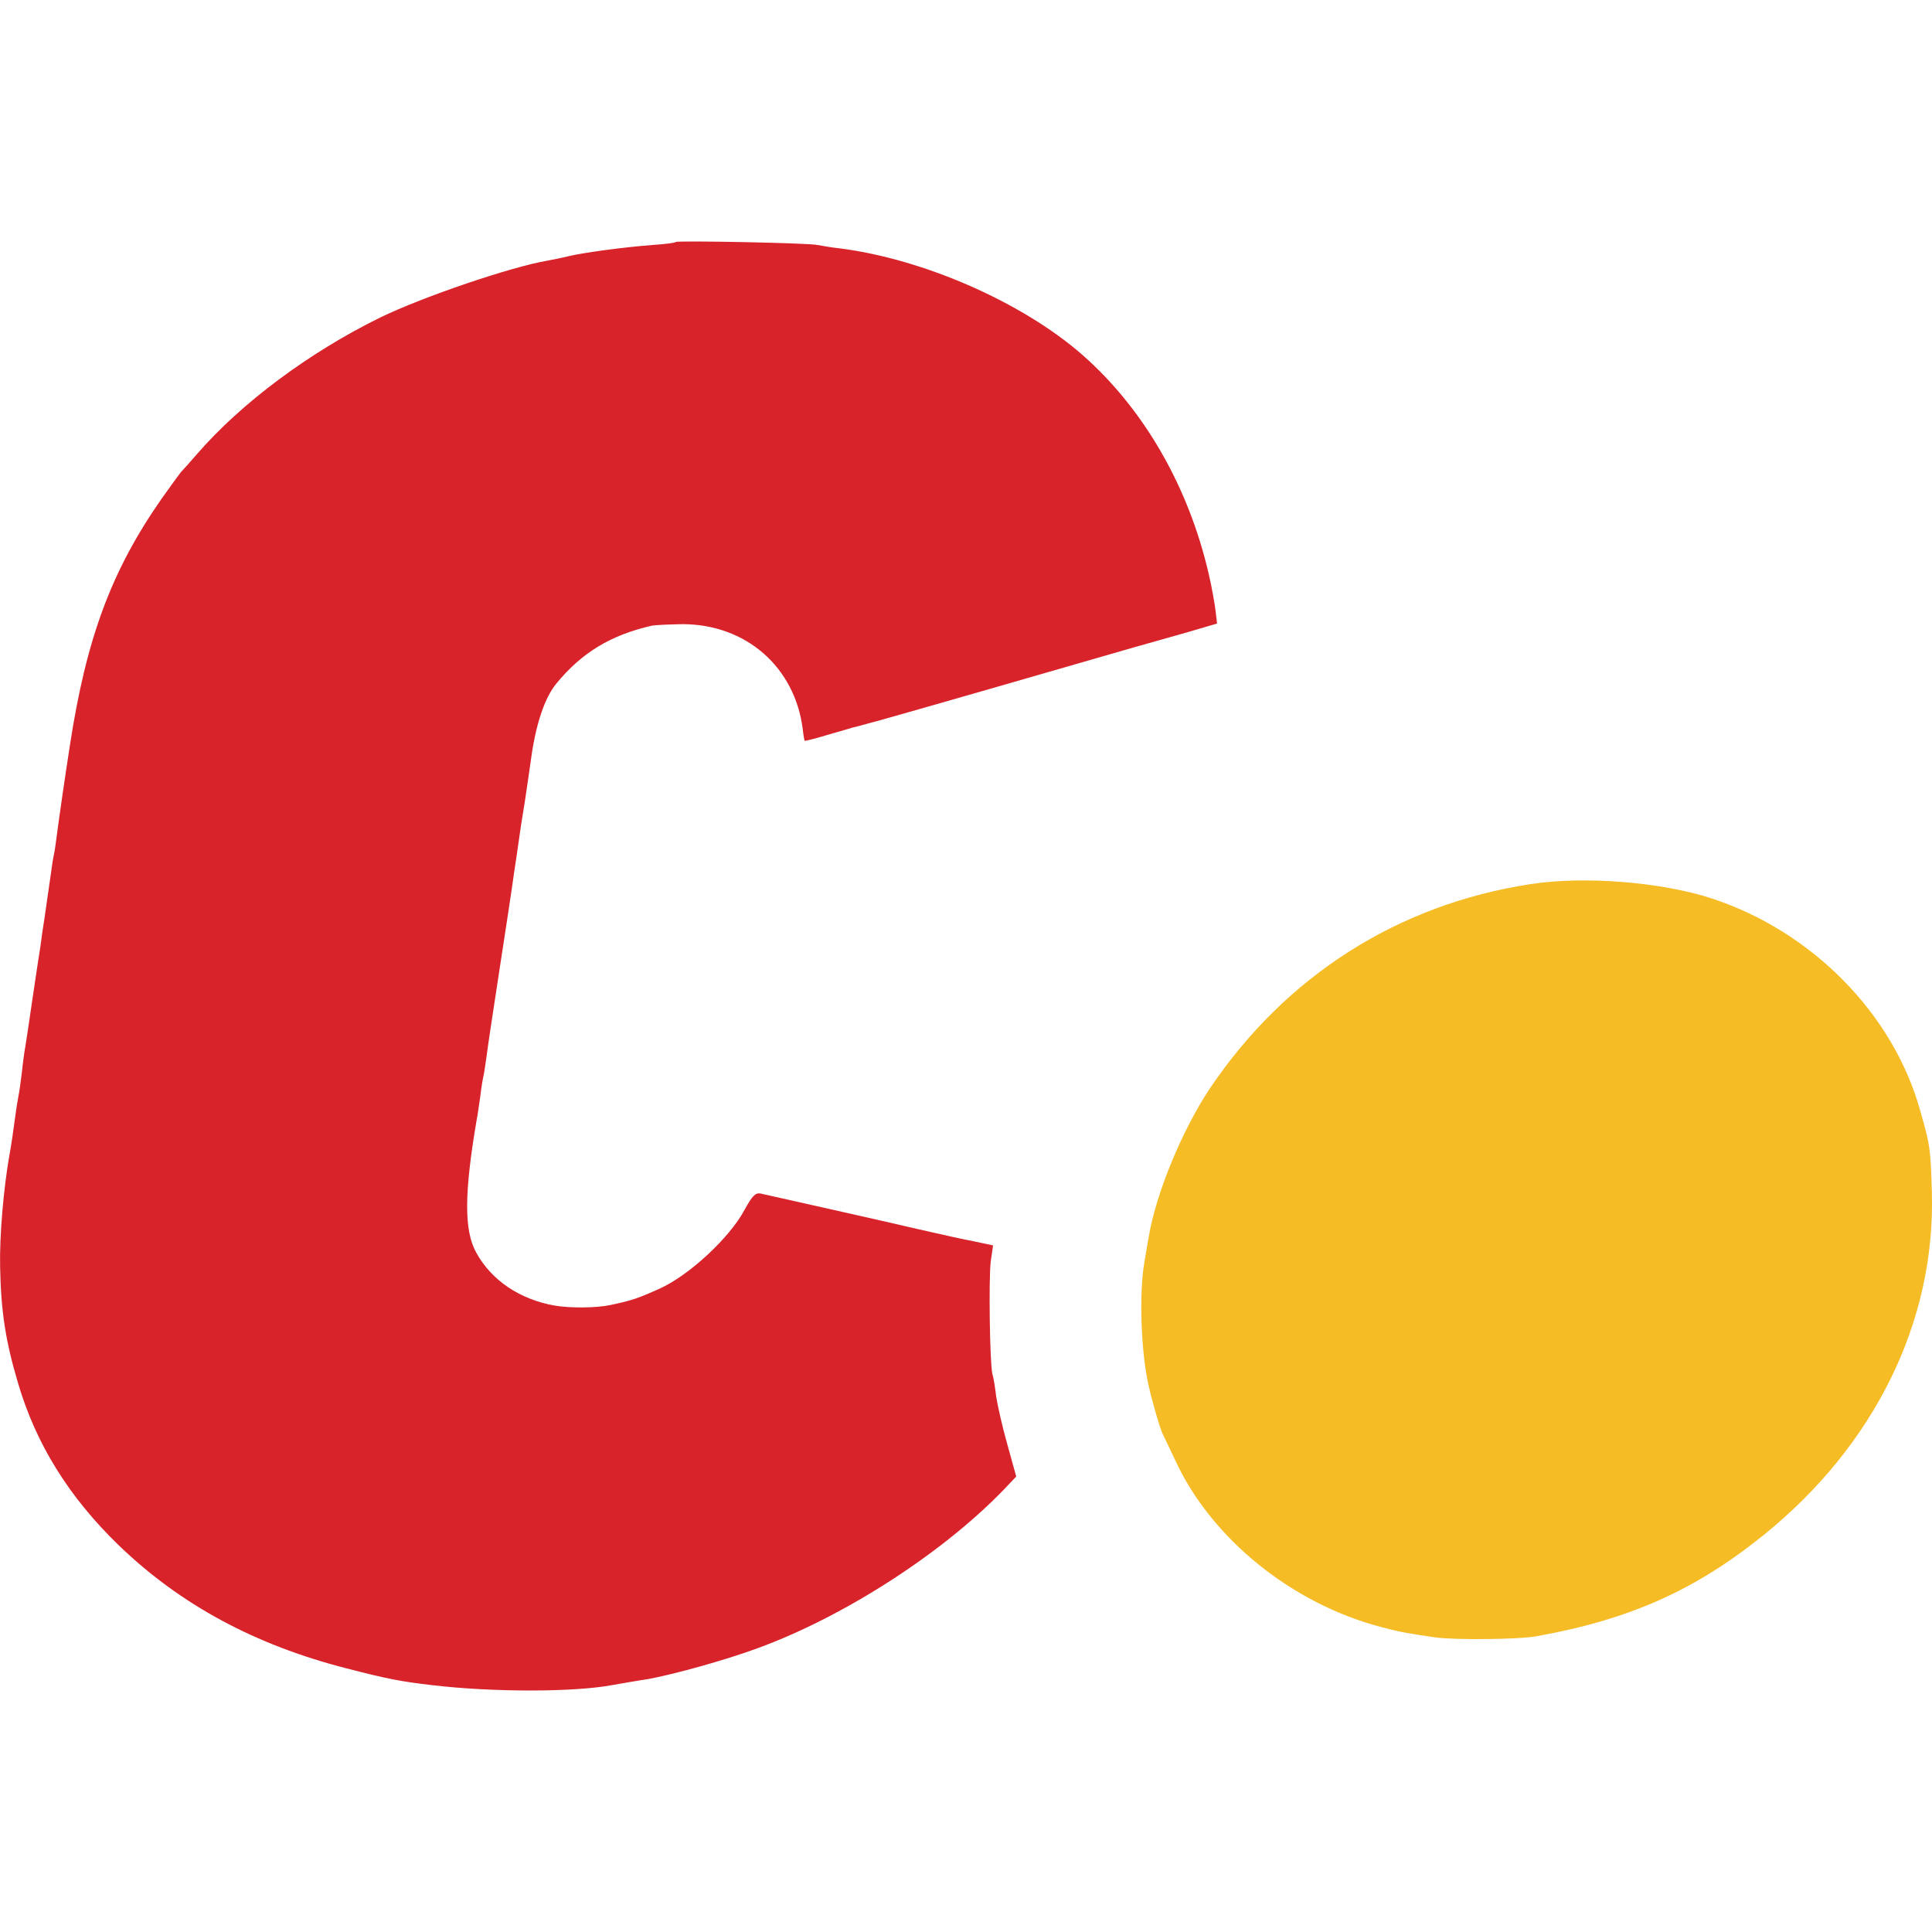
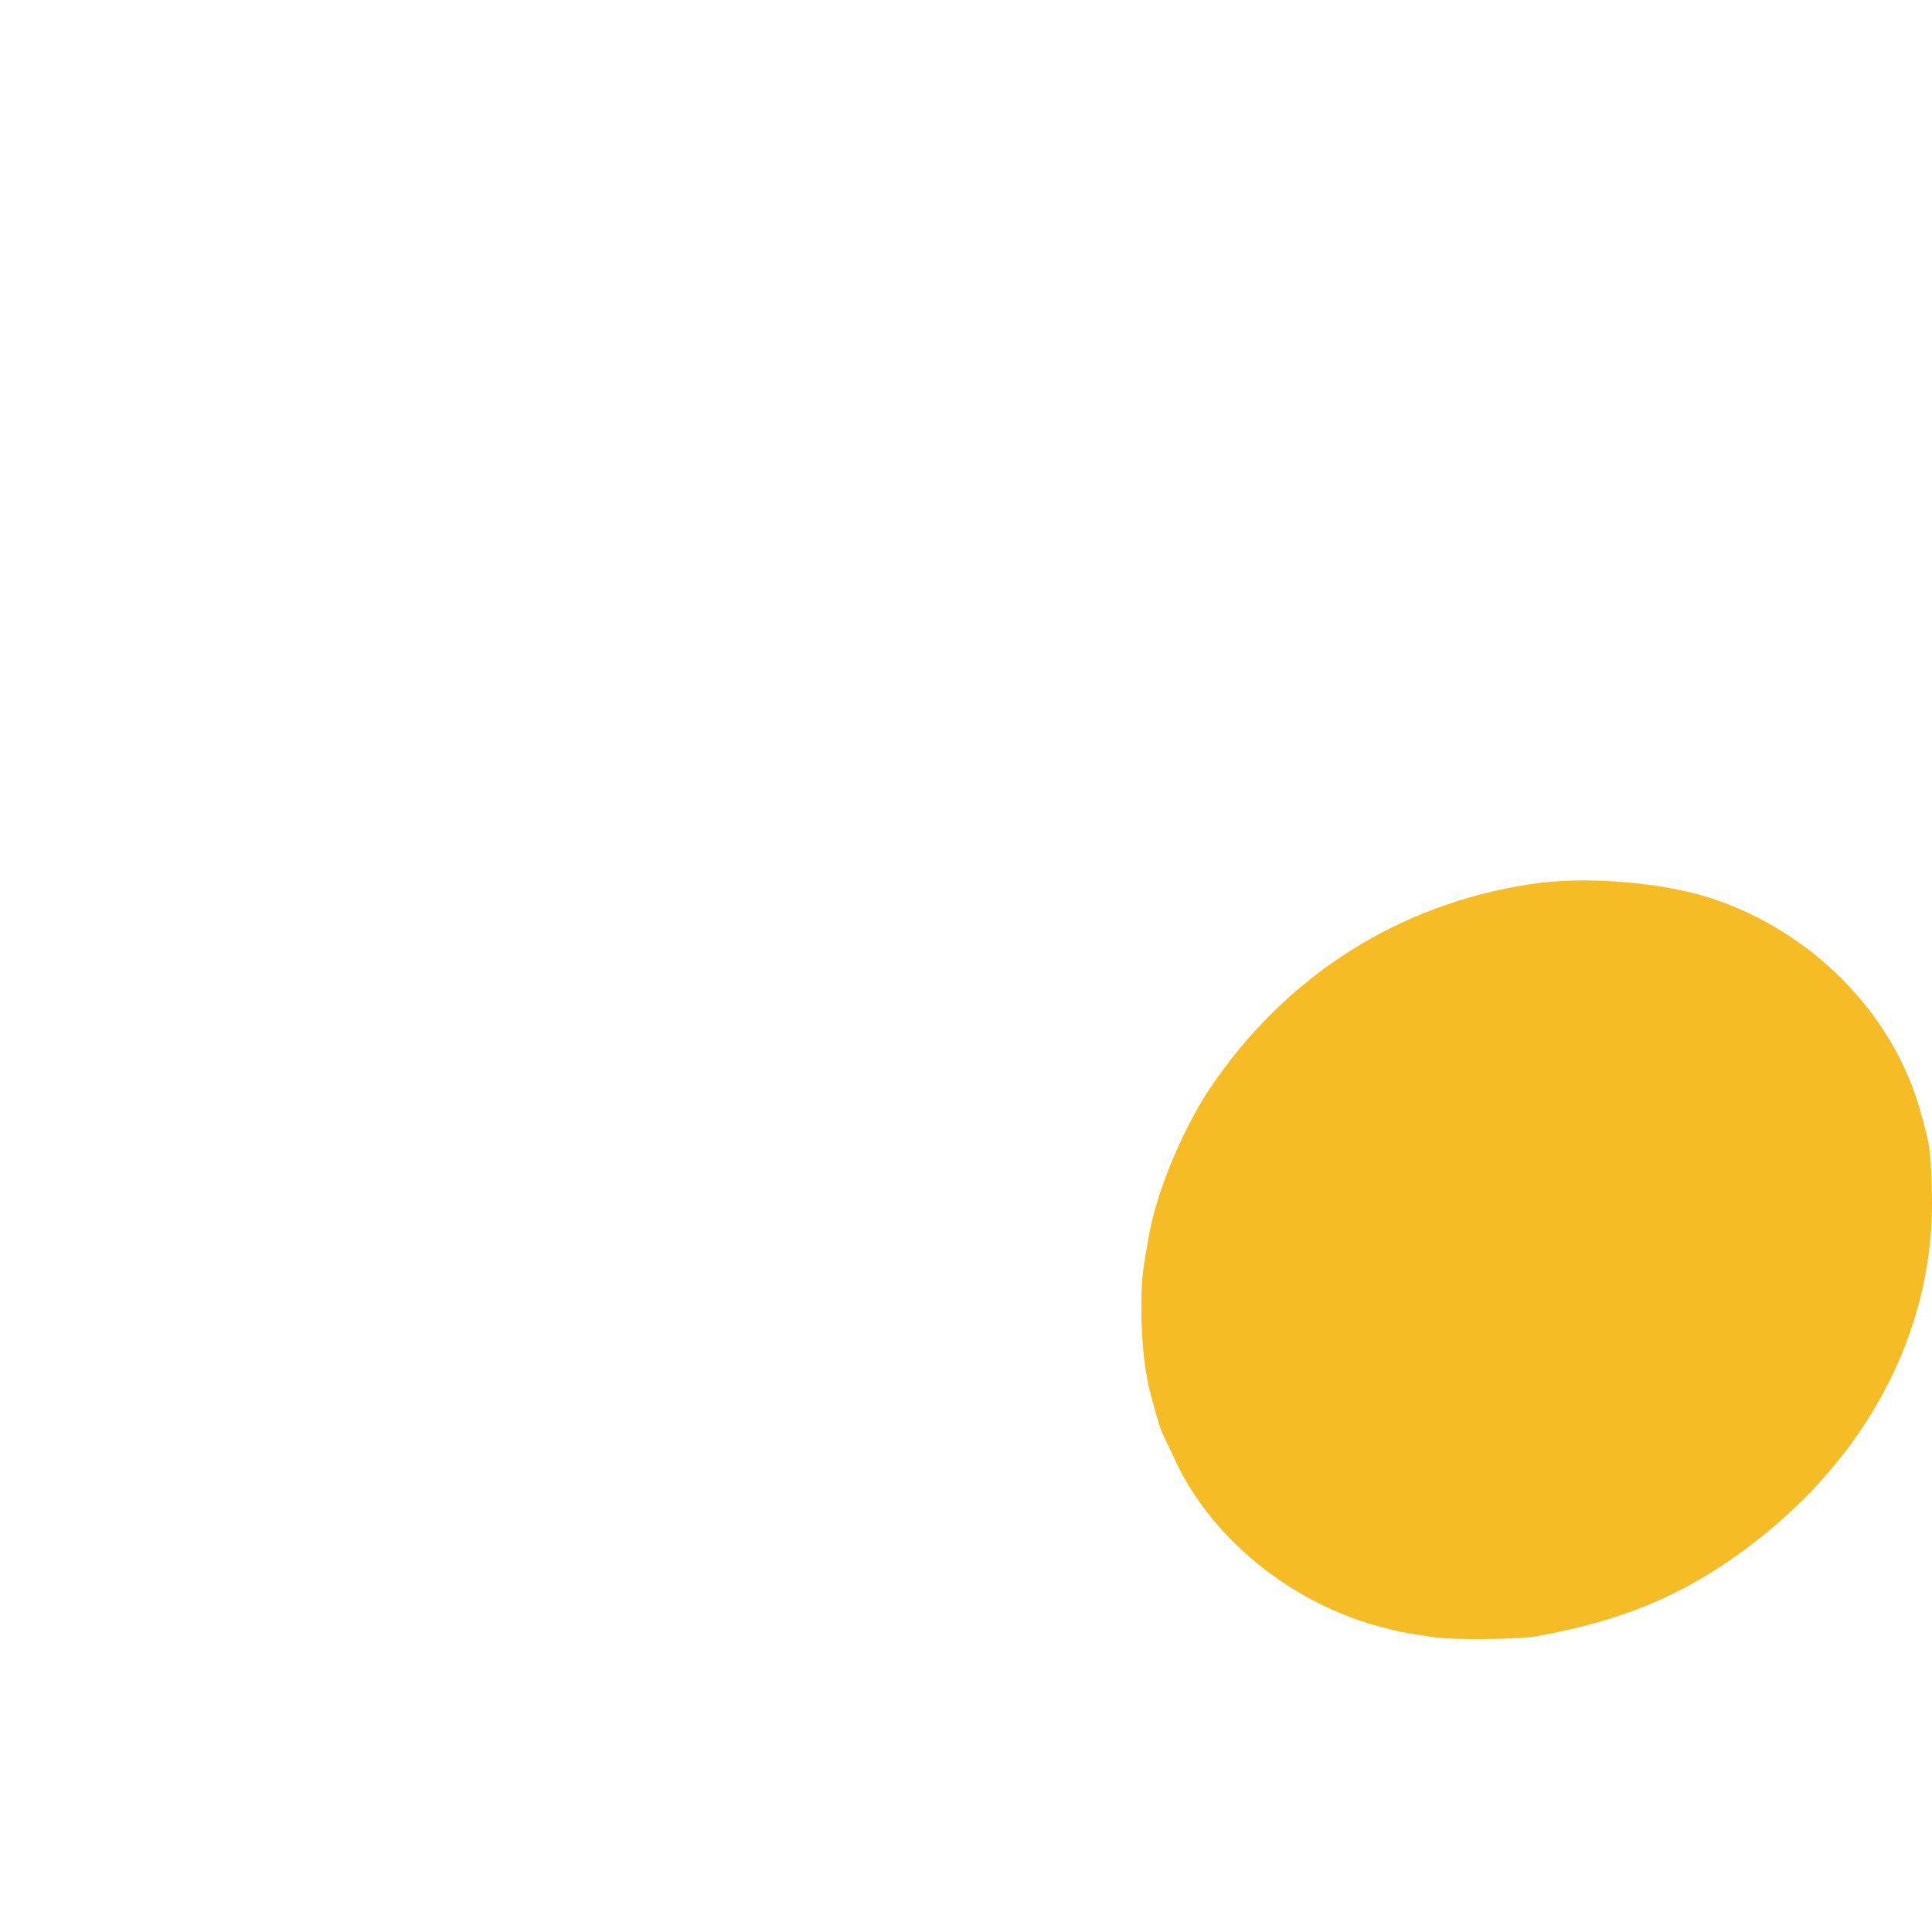
<svg xmlns="http://www.w3.org/2000/svg" width="16px" height="16px" viewBox="0 0 16 16" version="1.1">
  <title>cd</title>
  <g id="cd" stroke="none" stroke-width="1" fill="none" fill-rule="evenodd">
    <g id="safari-pinned-tab" transform="translate(0, 2)" fill-rule="nonzero">
      <g id="Group" transform="translate(8, 6) scale(-1, 1) rotate(-180) translate(-8, -6)translate(-0, 0)">
-         <path d="M5.596,11.996 C5.591,11.988 5.504,11.978 5.401,11.971 C5.166,11.953 4.824,11.907 4.703,11.877 C4.652,11.864 4.573,11.849 4.531,11.841 C4.233,11.79 3.506,11.544 3.15,11.371 C2.562,11.083 1.996,10.661 1.632,10.24 C1.574,10.173 1.513,10.105 1.498,10.09 C1.484,10.072 1.411,9.973 1.337,9.868 C0.923,9.274 0.715,8.717 0.578,7.822 C0.543,7.598 0.485,7.197 0.472,7.093 C0.464,7.032 0.454,6.955 0.446,6.92 C0.438,6.887 0.428,6.813 0.42,6.754 C0.404,6.648 0.383,6.493 0.367,6.386 C0.362,6.35 0.348,6.271 0.341,6.208 C0.333,6.144 0.319,6.066 0.314,6.03 C0.309,5.994 0.285,5.834 0.261,5.674 C0.238,5.514 0.214,5.356 0.209,5.328 C0.203,5.298 0.19,5.206 0.182,5.125 C0.172,5.041 0.159,4.952 0.153,4.924 C0.148,4.896 0.135,4.823 0.127,4.759 C0.109,4.624 0.093,4.515 0.077,4.428 C0.03,4.159 -0.005,3.765 0.001,3.506 C0.008,3.142 0.045,2.898 0.148,2.55 C0.296,2.044 0.57,1.602 0.986,1.2 C1.495,0.71 2.112,0.377 2.871,0.183 C3.203,0.097 3.321,0.074 3.582,0.044 C4.078,-0.015 4.758,-0.015 5.077,0.046 C5.135,0.056 5.28,0.082 5.364,0.094 C5.578,0.133 5.999,0.249 6.271,0.349 C7.009,0.618 7.852,1.167 8.358,1.711 L8.416,1.772 L8.342,2.039 C8.3,2.186 8.261,2.364 8.25,2.433 C8.242,2.504 8.229,2.588 8.218,2.624 C8.197,2.72 8.187,3.407 8.205,3.554 L8.224,3.686 L8.079,3.717 C7.997,3.732 7.789,3.778 7.615,3.818 C7.288,3.895 6.389,4.095 6.297,4.116 C6.255,4.123 6.229,4.095 6.165,3.979 C6.044,3.752 5.712,3.442 5.467,3.33 C5.288,3.249 5.23,3.229 5.058,3.193 C4.945,3.168 4.724,3.165 4.592,3.188 C4.305,3.239 4.07,3.396 3.943,3.628 C3.843,3.811 3.843,4.116 3.949,4.734 C3.957,4.769 3.967,4.856 3.978,4.924 C3.986,4.995 3.999,5.069 4.004,5.089 C4.009,5.11 4.02,5.186 4.03,5.255 C4.038,5.326 4.088,5.651 4.138,5.979 C4.189,6.307 4.236,6.622 4.244,6.678 C4.252,6.734 4.262,6.808 4.268,6.843 C4.273,6.879 4.286,6.958 4.294,7.021 C4.302,7.085 4.326,7.24 4.347,7.365 C4.365,7.492 4.389,7.644 4.397,7.708 C4.436,8 4.51,8.219 4.605,8.336 C4.818,8.597 5.061,8.742 5.401,8.819 C5.43,8.824 5.543,8.829 5.651,8.831 C6.176,8.831 6.582,8.478 6.648,7.962 C6.653,7.914 6.661,7.87 6.663,7.865 C6.669,7.863 6.753,7.883 6.853,7.914 C6.953,7.944 7.048,7.969 7.061,7.975 C7.077,7.977 7.14,7.995 7.206,8.013 C7.272,8.031 7.338,8.048 7.351,8.053 C7.375,8.058 8.872,8.488 9.381,8.636 C9.497,8.669 9.702,8.727 9.837,8.765 L10.079,8.836 L10.066,8.948 C10.058,9.012 10.034,9.144 10.011,9.243 C9.845,9.965 9.476,10.611 8.964,11.061 C8.471,11.493 7.654,11.854 6.956,11.943 C6.885,11.95 6.8,11.966 6.771,11.971 C6.706,11.988 5.614,12.009 5.596,11.996 Z" id="Path" fill="#D8232A" />
-         <path d="M12.675,6.678 C11.576,6.51 10.648,5.918 10.021,4.988 C9.792,4.645 9.573,4.118 9.513,3.755 C9.505,3.714 9.489,3.615 9.476,3.539 C9.433,3.287 9.449,2.809 9.51,2.535 C9.539,2.403 9.61,2.156 9.631,2.12 C9.644,2.095 9.689,1.998 9.734,1.904 C10.034,1.256 10.701,0.717 11.444,0.524 C11.603,0.483 11.626,0.478 11.885,0.44 C12.045,0.417 12.583,0.422 12.728,0.45 C13.498,0.588 14.041,0.832 14.605,1.287 C15.524,2.029 16.028,3.053 15.999,4.123 C15.988,4.487 15.986,4.512 15.901,4.807 C15.677,5.605 15.01,6.284 14.178,6.559 C13.759,6.696 13.121,6.747 12.675,6.678 Z" id="Path" fill="#F6BC26" />
+         <path d="M12.675,6.678 C11.576,6.51 10.648,5.918 10.021,4.988 C9.792,4.645 9.573,4.118 9.513,3.755 C9.505,3.714 9.489,3.615 9.476,3.539 C9.433,3.287 9.449,2.809 9.51,2.535 C9.539,2.403 9.61,2.156 9.631,2.12 C9.644,2.095 9.689,1.998 9.734,1.904 C10.034,1.256 10.701,0.717 11.444,0.524 C11.603,0.483 11.626,0.478 11.885,0.44 C12.045,0.417 12.583,0.422 12.728,0.45 C13.498,0.588 14.041,0.832 14.605,1.287 C15.524,2.029 16.028,3.053 15.999,4.123 C15.988,4.487 15.986,4.512 15.901,4.807 C15.677,5.605 15.01,6.284 14.178,6.559 C13.759,6.696 13.121,6.747 12.675,6.678 " id="Path" fill="#F6BC26" />
      </g>
    </g>
  </g>
</svg>